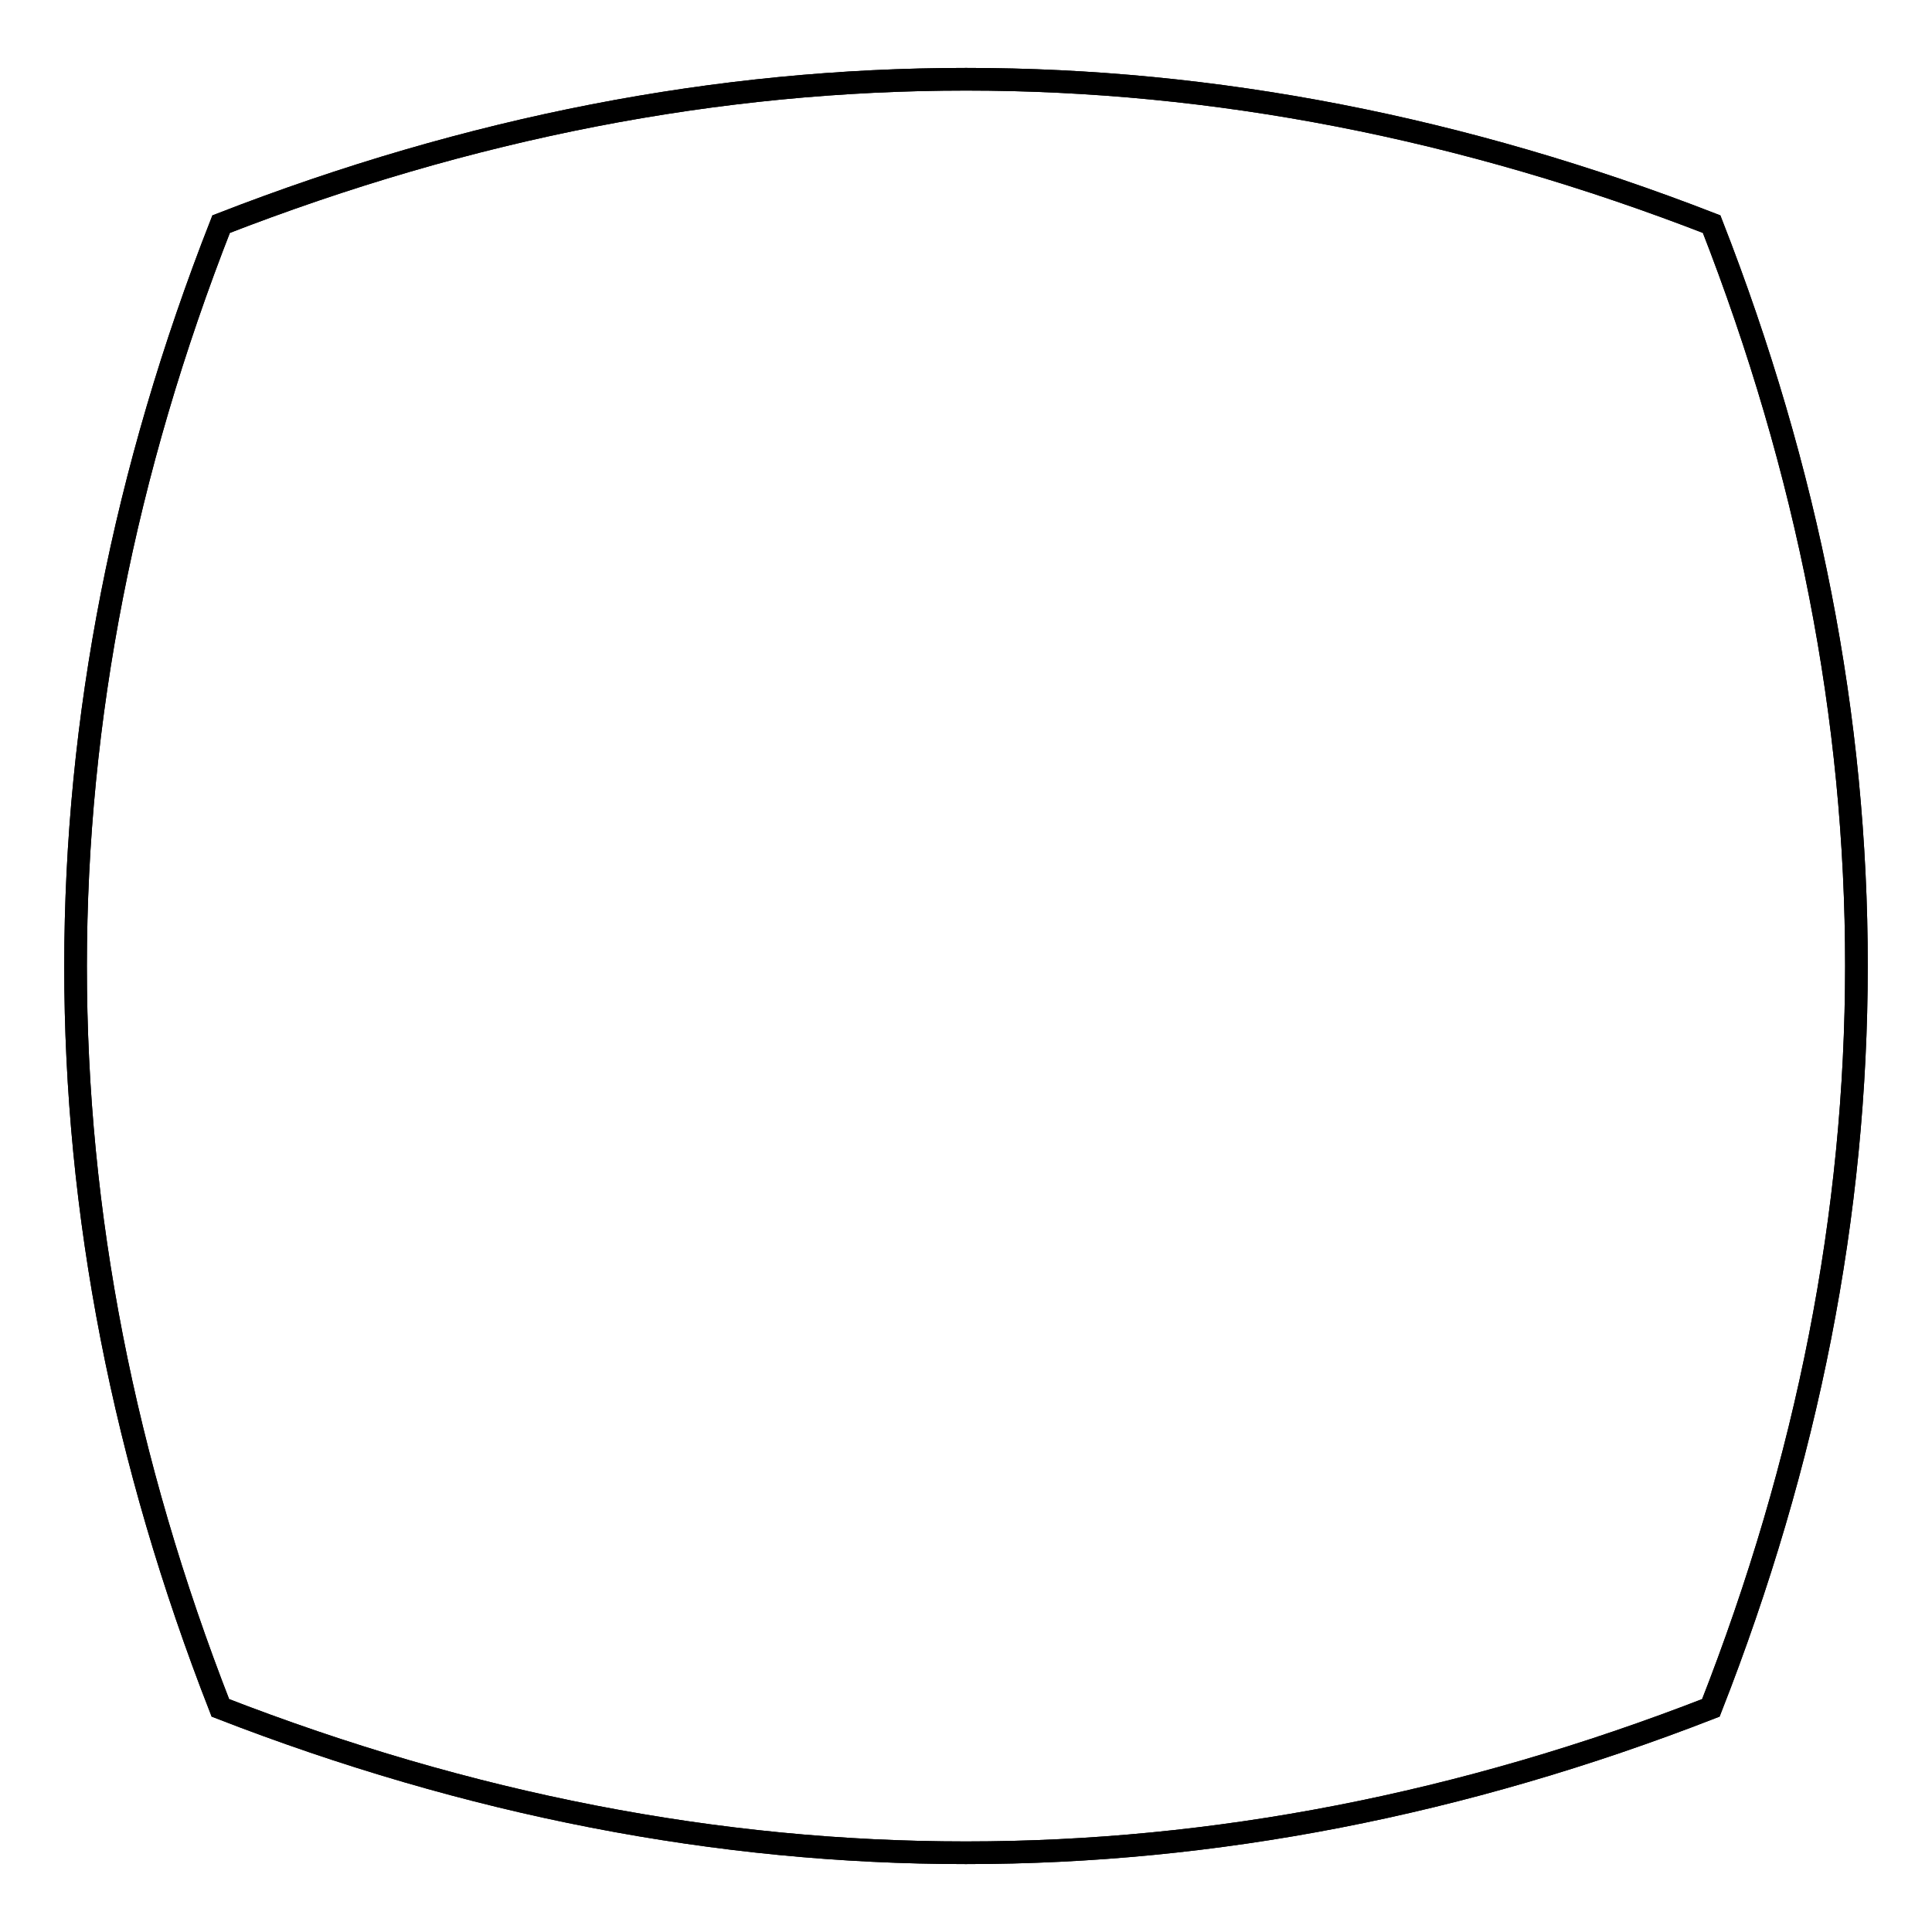
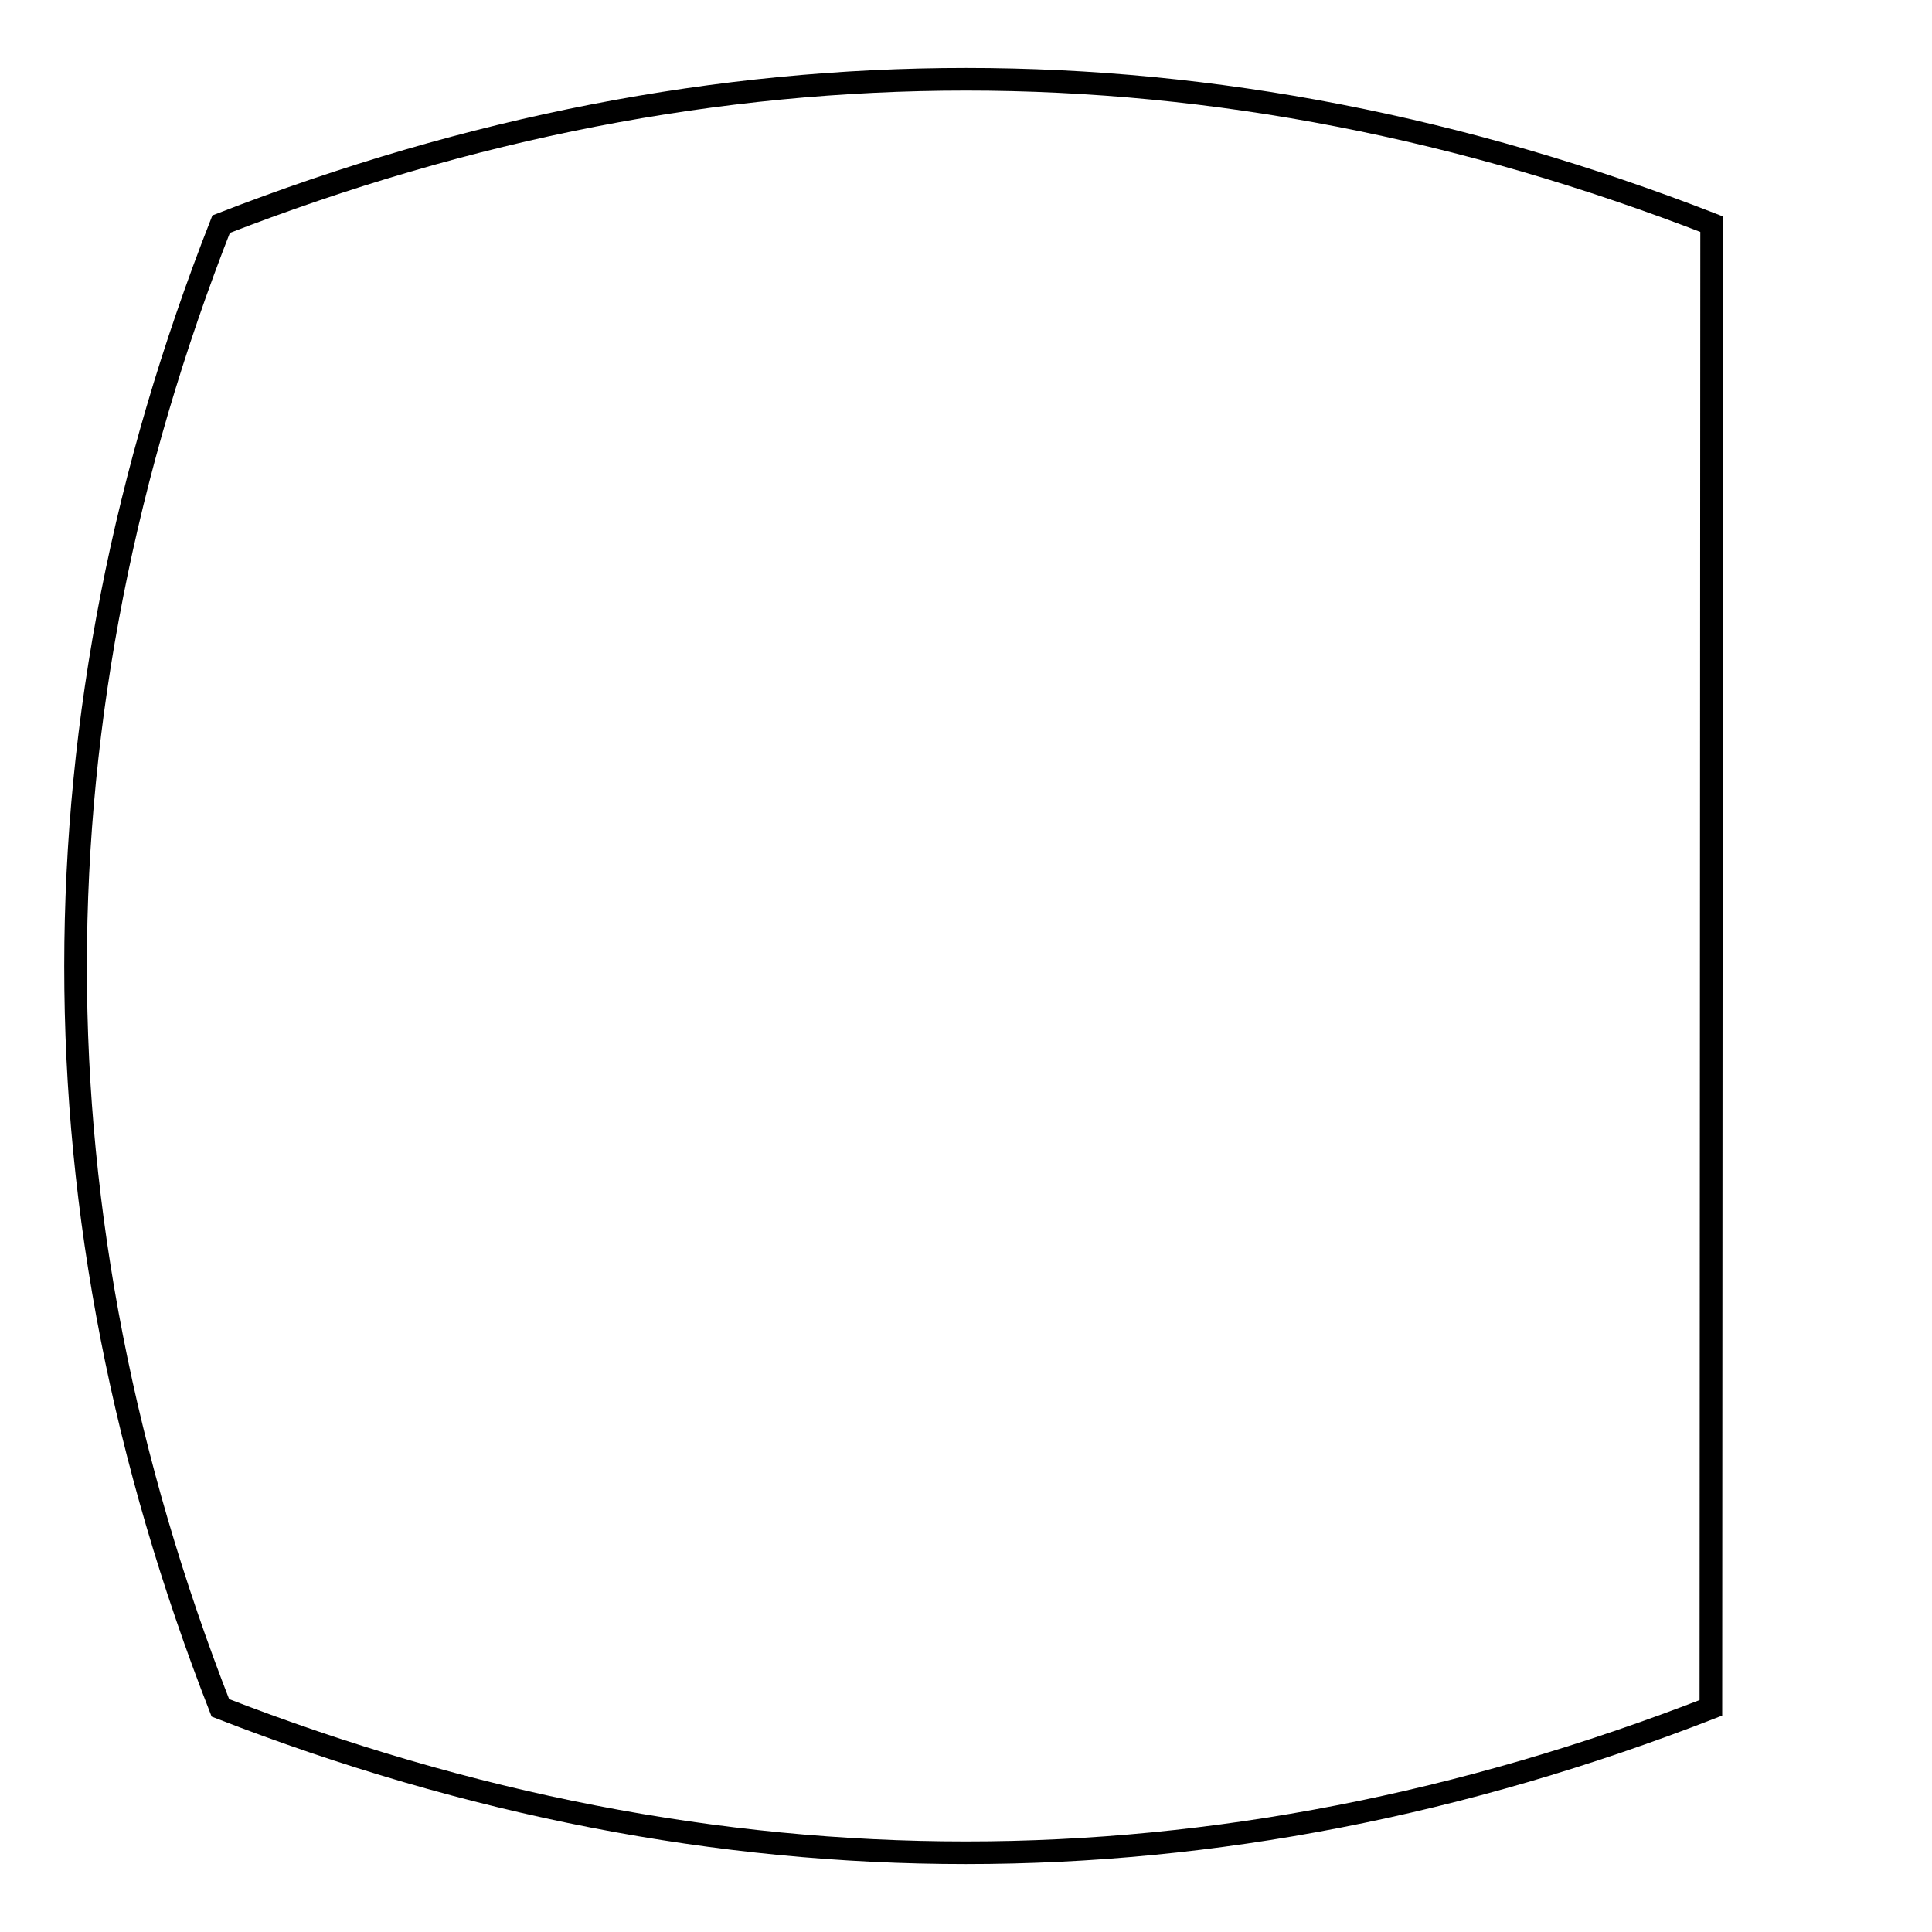
<svg xmlns="http://www.w3.org/2000/svg" version="1.1" x="0px" y="0px" viewBox="0 0 256 256" enable-background="new 0 0 256 256" xml:space="preserve">
  <g>
    <g>
-       <path stroke-width="3" fill-opacity="0" stroke="#000000" d="M226.7,226.3c-65.8,25.6-131.6,25.6-197.5,0C3.6,160.8,3.6,95.2,29.3,29.7c65.8-25.6,131.6-25.6,197.5,0C252.4,95.2,252.4,160.8,226.7,226.3z" />
-       <path stroke-width="3" fill-opacity="0" stroke="#000000" d="M226.7,226.3c-65.8,25.6-131.6,25.6-197.5,0C3.6,160.8,3.6,95.2,29.3,29.7c65.8-25.6,131.6-25.6,197.5,0C252.4,95.2,252.4,160.8,226.7,226.3z" />
+       <path stroke-width="3" fill-opacity="0" stroke="#000000" d="M226.7,226.3c-65.8,25.6-131.6,25.6-197.5,0C3.6,160.8,3.6,95.2,29.3,29.7c65.8-25.6,131.6-25.6,197.5,0z" />
    </g>
  </g>
</svg>